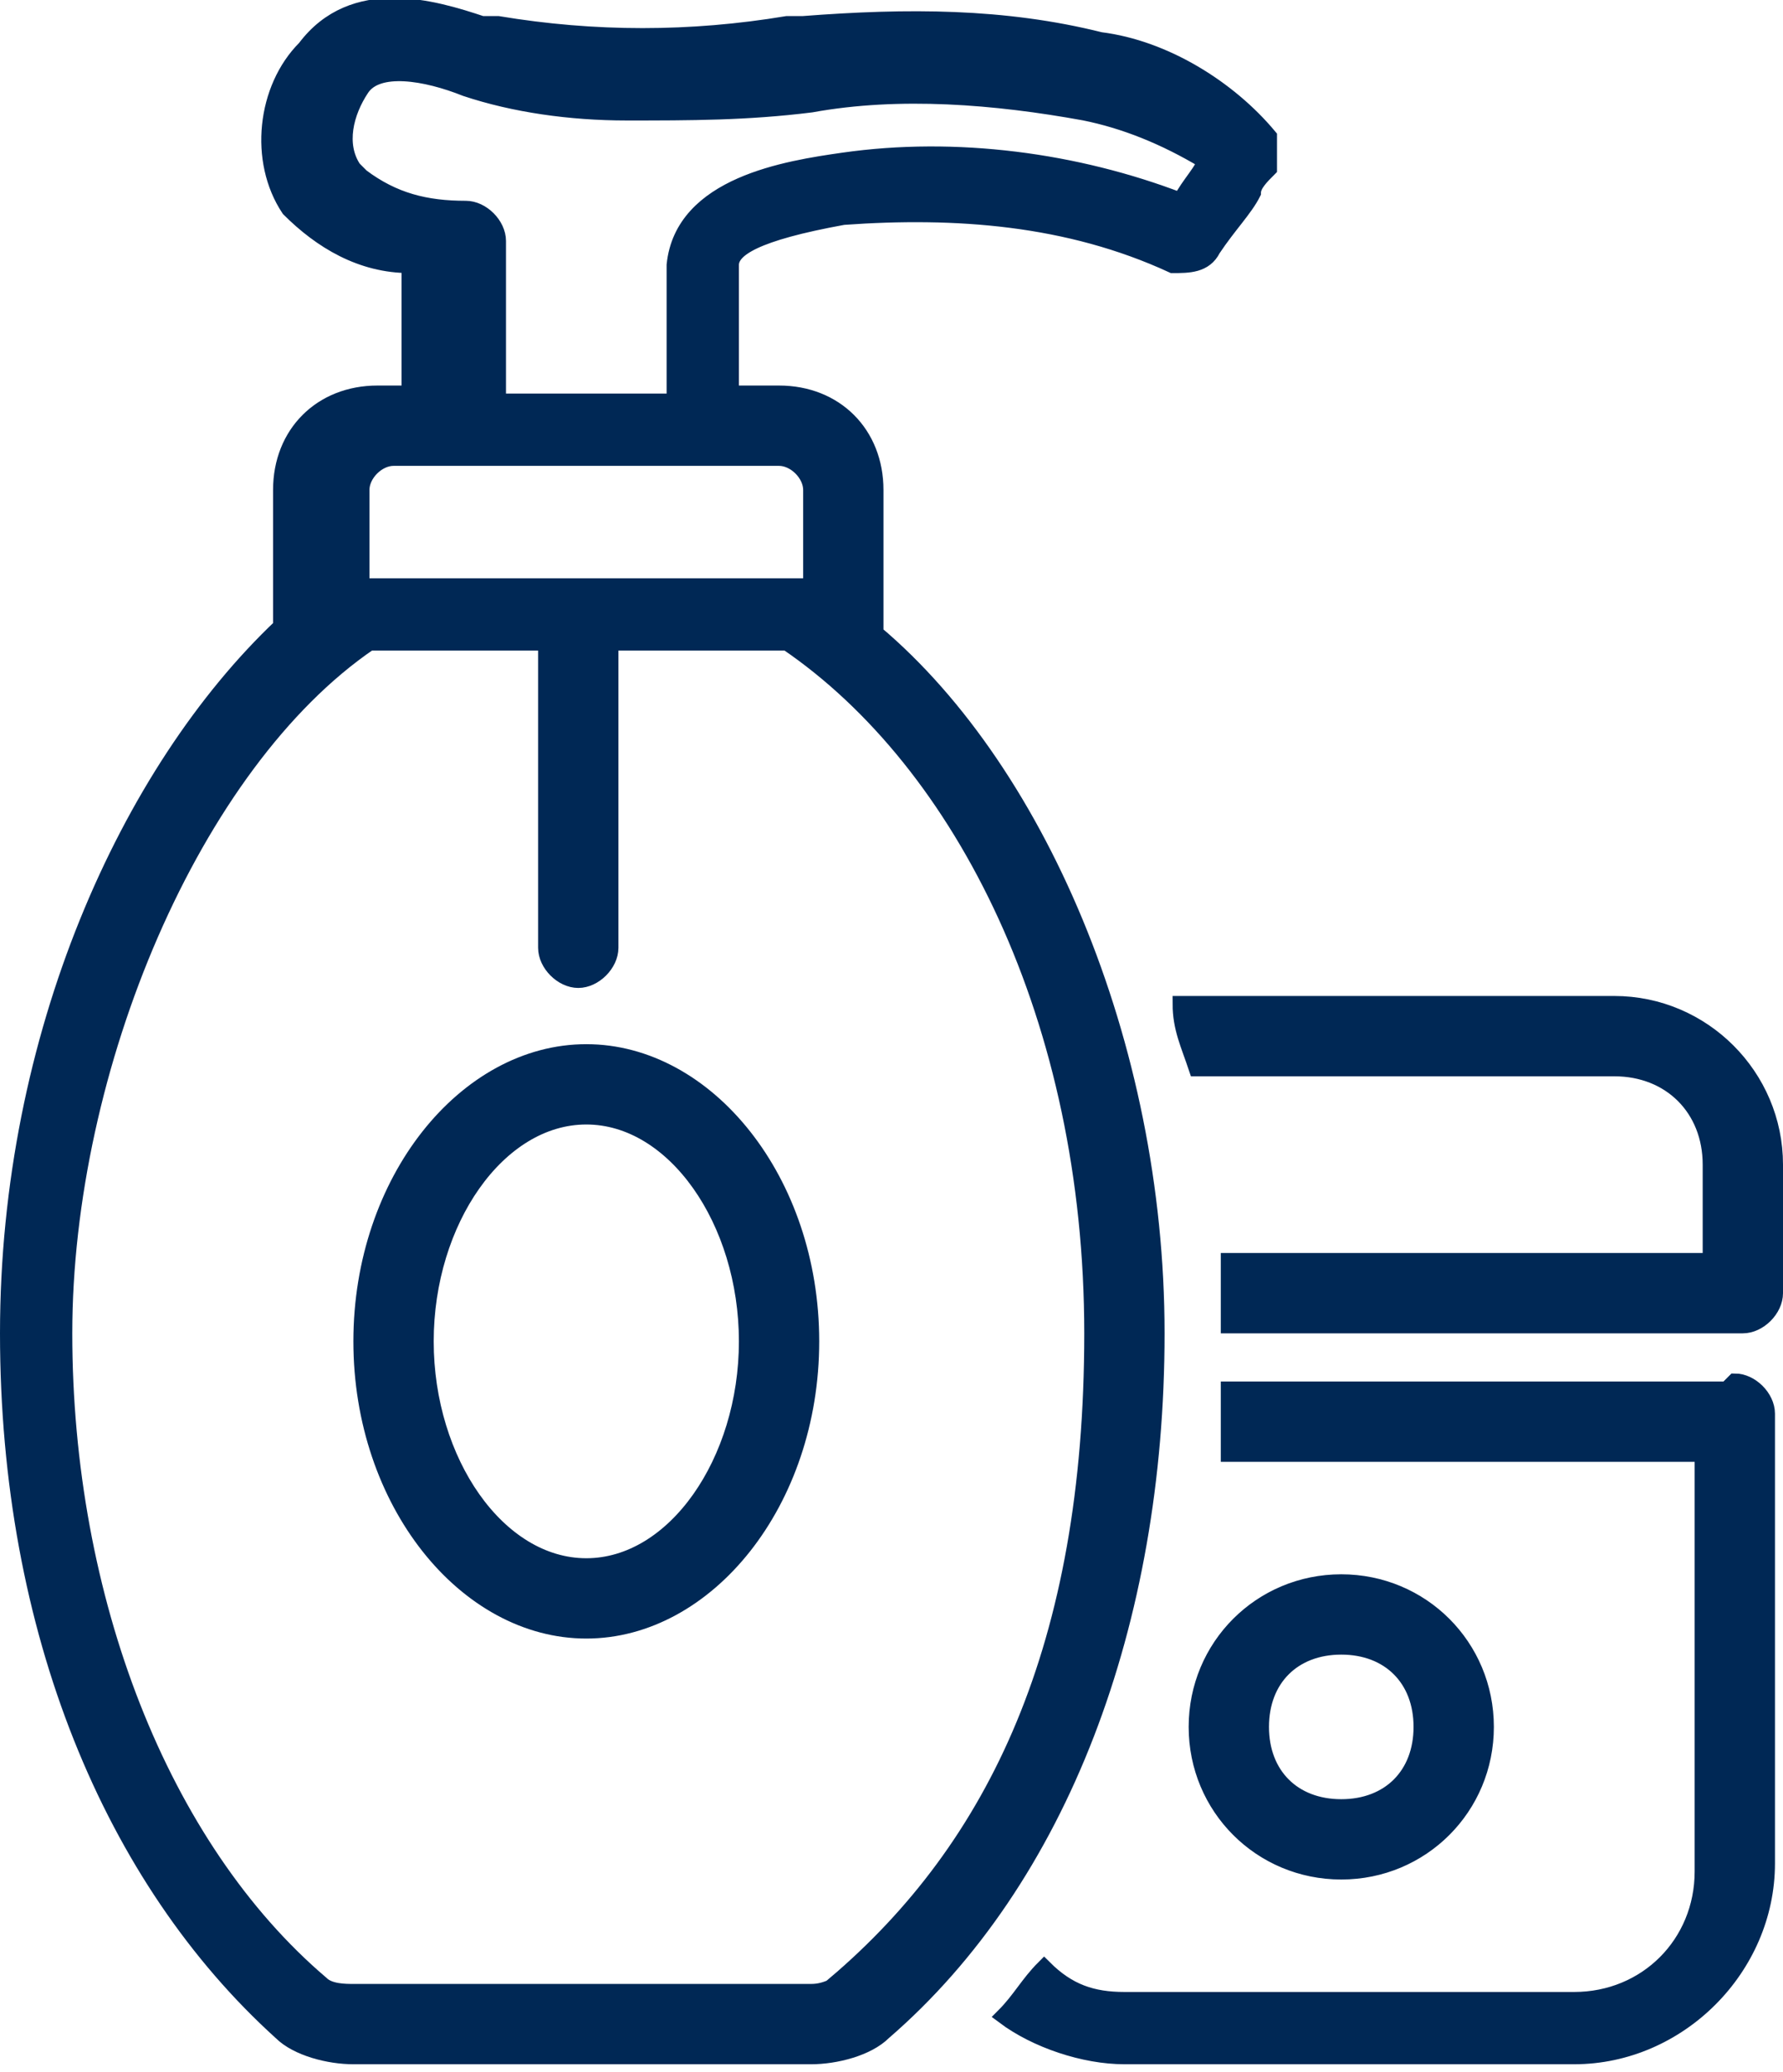
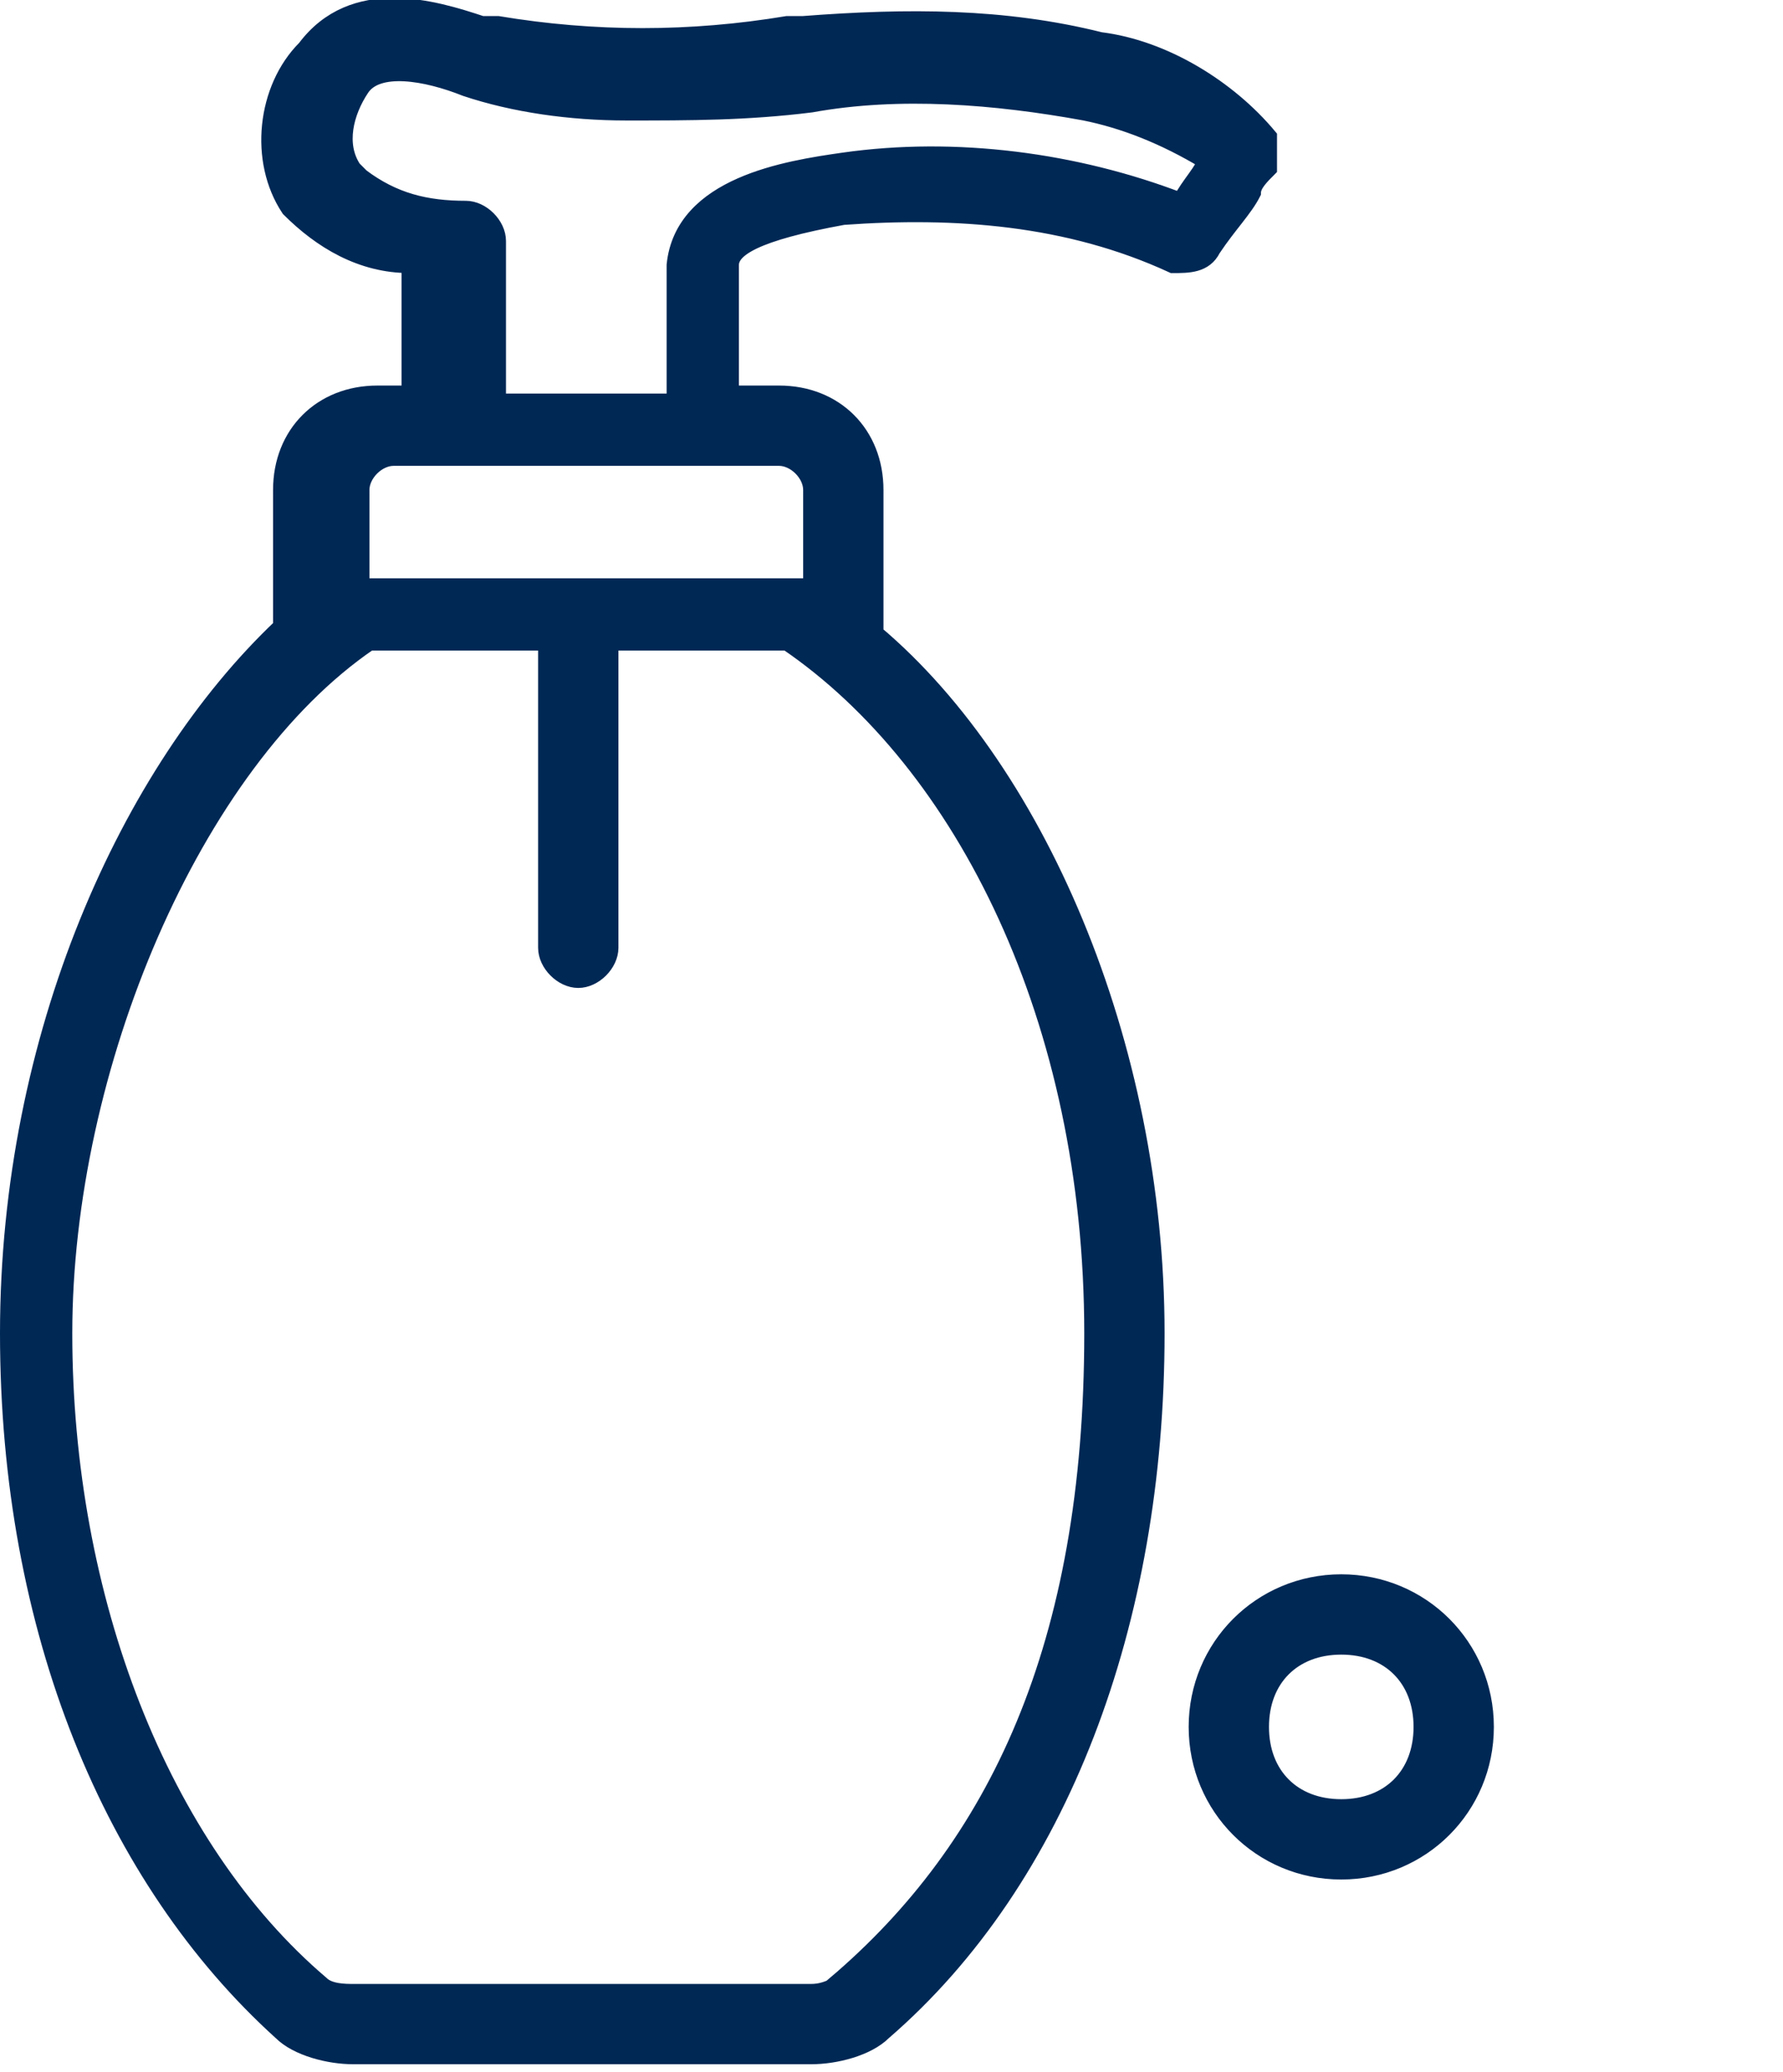
<svg xmlns="http://www.w3.org/2000/svg" id="Capa_1" version="1.1" viewBox="0 0 22.2 25.8">
  <defs>
    <style>
      .st0 {
        fill: #002855;
        stroke: #002855;
        stroke-width: .2px;
      }
    </style>
  </defs>
  <g id="Grupo_295">
-     <path id="Trazado_16506" class="st0" d="M21.5,17.3h-6.2c0,.3,0,.5,0,.8h5.9v5.2c0,.9-.7,1.6-1.6,1.6h-5.6c-.4,0-.7-.1-1-.4-.2.2-.3.4-.5.6.4.3,1,.5,1.5.5h5.6c1.3,0,2.4-1.1,2.4-2.4h0v-5.6c0-.2-.2-.4-.4-.4,0,0,0,0,0,0ZM20.1,12.5h-5.4c0,.3.1.5.2.8h5.2c.7,0,1.2.5,1.2,1.2v1.2h-6c0,.3,0,.5,0,.8h6.4c.2,0,.4-.2.4-.4h0v-1.6c0-1.1-.9-2-2-2Z" />
    <path id="Trazado_16507" class="st0" d="M10.9,7.8s0,0,0-.1v-1.6c0-.7-.5-1.2-1.2-1.2h-.6c0-.4,0-1.3,0-1.6,0-.2.3-.4,1.4-.6,1.4-.1,2.8,0,4.1.6.2,0,.4,0,.5-.2.2-.3.4-.5.5-.7,0-.1.1-.2.2-.3,0-.1,0-.3,0-.4-.5-.6-1.3-1.1-2.1-1.2-1.2-.3-2.4-.3-3.7-.2h-.2c-1.2.2-2.4.2-3.6,0h-.2c-.6-.2-1.6-.5-2.2.3-.5.5-.6,1.4-.2,2,.4.4.9.7,1.5.7v1.6h-.4c-.7,0-1.2.5-1.2,1.2v1.6c0,0,0,.1,0,.1C1.6,9.6.1,12.9.1,16.6s1.3,6.8,3.4,8.7c.2.2.6.3.9.3h5.7c.3,0,.7-.1.9-.3,2.2-1.9,3.4-5.1,3.4-8.7s-1.5-7.1-3.6-8.8h0ZM4.4,2.1c-.2-.3-.1-.7.1-1,.2-.3.8-.2,1.3,0,.6.2,1.3.3,2,.3.8,0,1.5,0,2.3-.1,1.1-.2,2.3-.1,3.4.1.5.1,1,.3,1.5.6h0c0,.1-.2.3-.3.5-1.3-.5-2.8-.7-4.2-.5-.7.1-2,.3-2.1,1.3,0,.4,0,1.3,0,1.7h-2.2v-2c0-.2-.2-.4-.4-.4,0,0,0,0,0,0-.5,0-.9-.1-1.3-.4h0ZM4.5,6.1c0-.2.2-.4.4-.4h4.8c.2,0,.4.2.4.4v1.2h-5.6v-1.2ZM10.5,24.7c-.1,0-.2.1-.4.1h-5.7c-.1,0-.3,0-.4-.1-2-1.7-3.2-4.8-3.2-8.1s1.6-7.1,3.8-8.6h2.2v3.8c0,.2.2.4.4.4.2,0,.4-.2.4-.4v-3.8h2.2c2.2,1.5,3.8,4.7,3.8,8.6s-1.2,6.4-3.2,8.1h0ZM18.5,21.5c0-1-.8-1.8-1.8-1.8s-1.8.8-1.8,1.8.8,1.8,1.8,1.8h0c1,0,1.8-.8,1.8-1.8,0,0,0,0,0,0h0ZM15.7,21.5c0-.6.4-1,1-1s1,.4,1,1-.4,1-1,1-1-.4-1-1Z" />
-     <path id="Trazado_16508" class="st0" d="M7.3,13.1c-1.5,0-2.8,1.6-2.8,3.6s1.3,3.6,2.8,3.6,2.8-1.6,2.8-3.6-1.3-3.6-2.8-3.6ZM7.3,19.5c-1.1,0-2-1.3-2-2.8s.9-2.8,2-2.8,2,1.3,2,2.8-.9,2.8-2,2.8Z" />
  </g>
</svg>